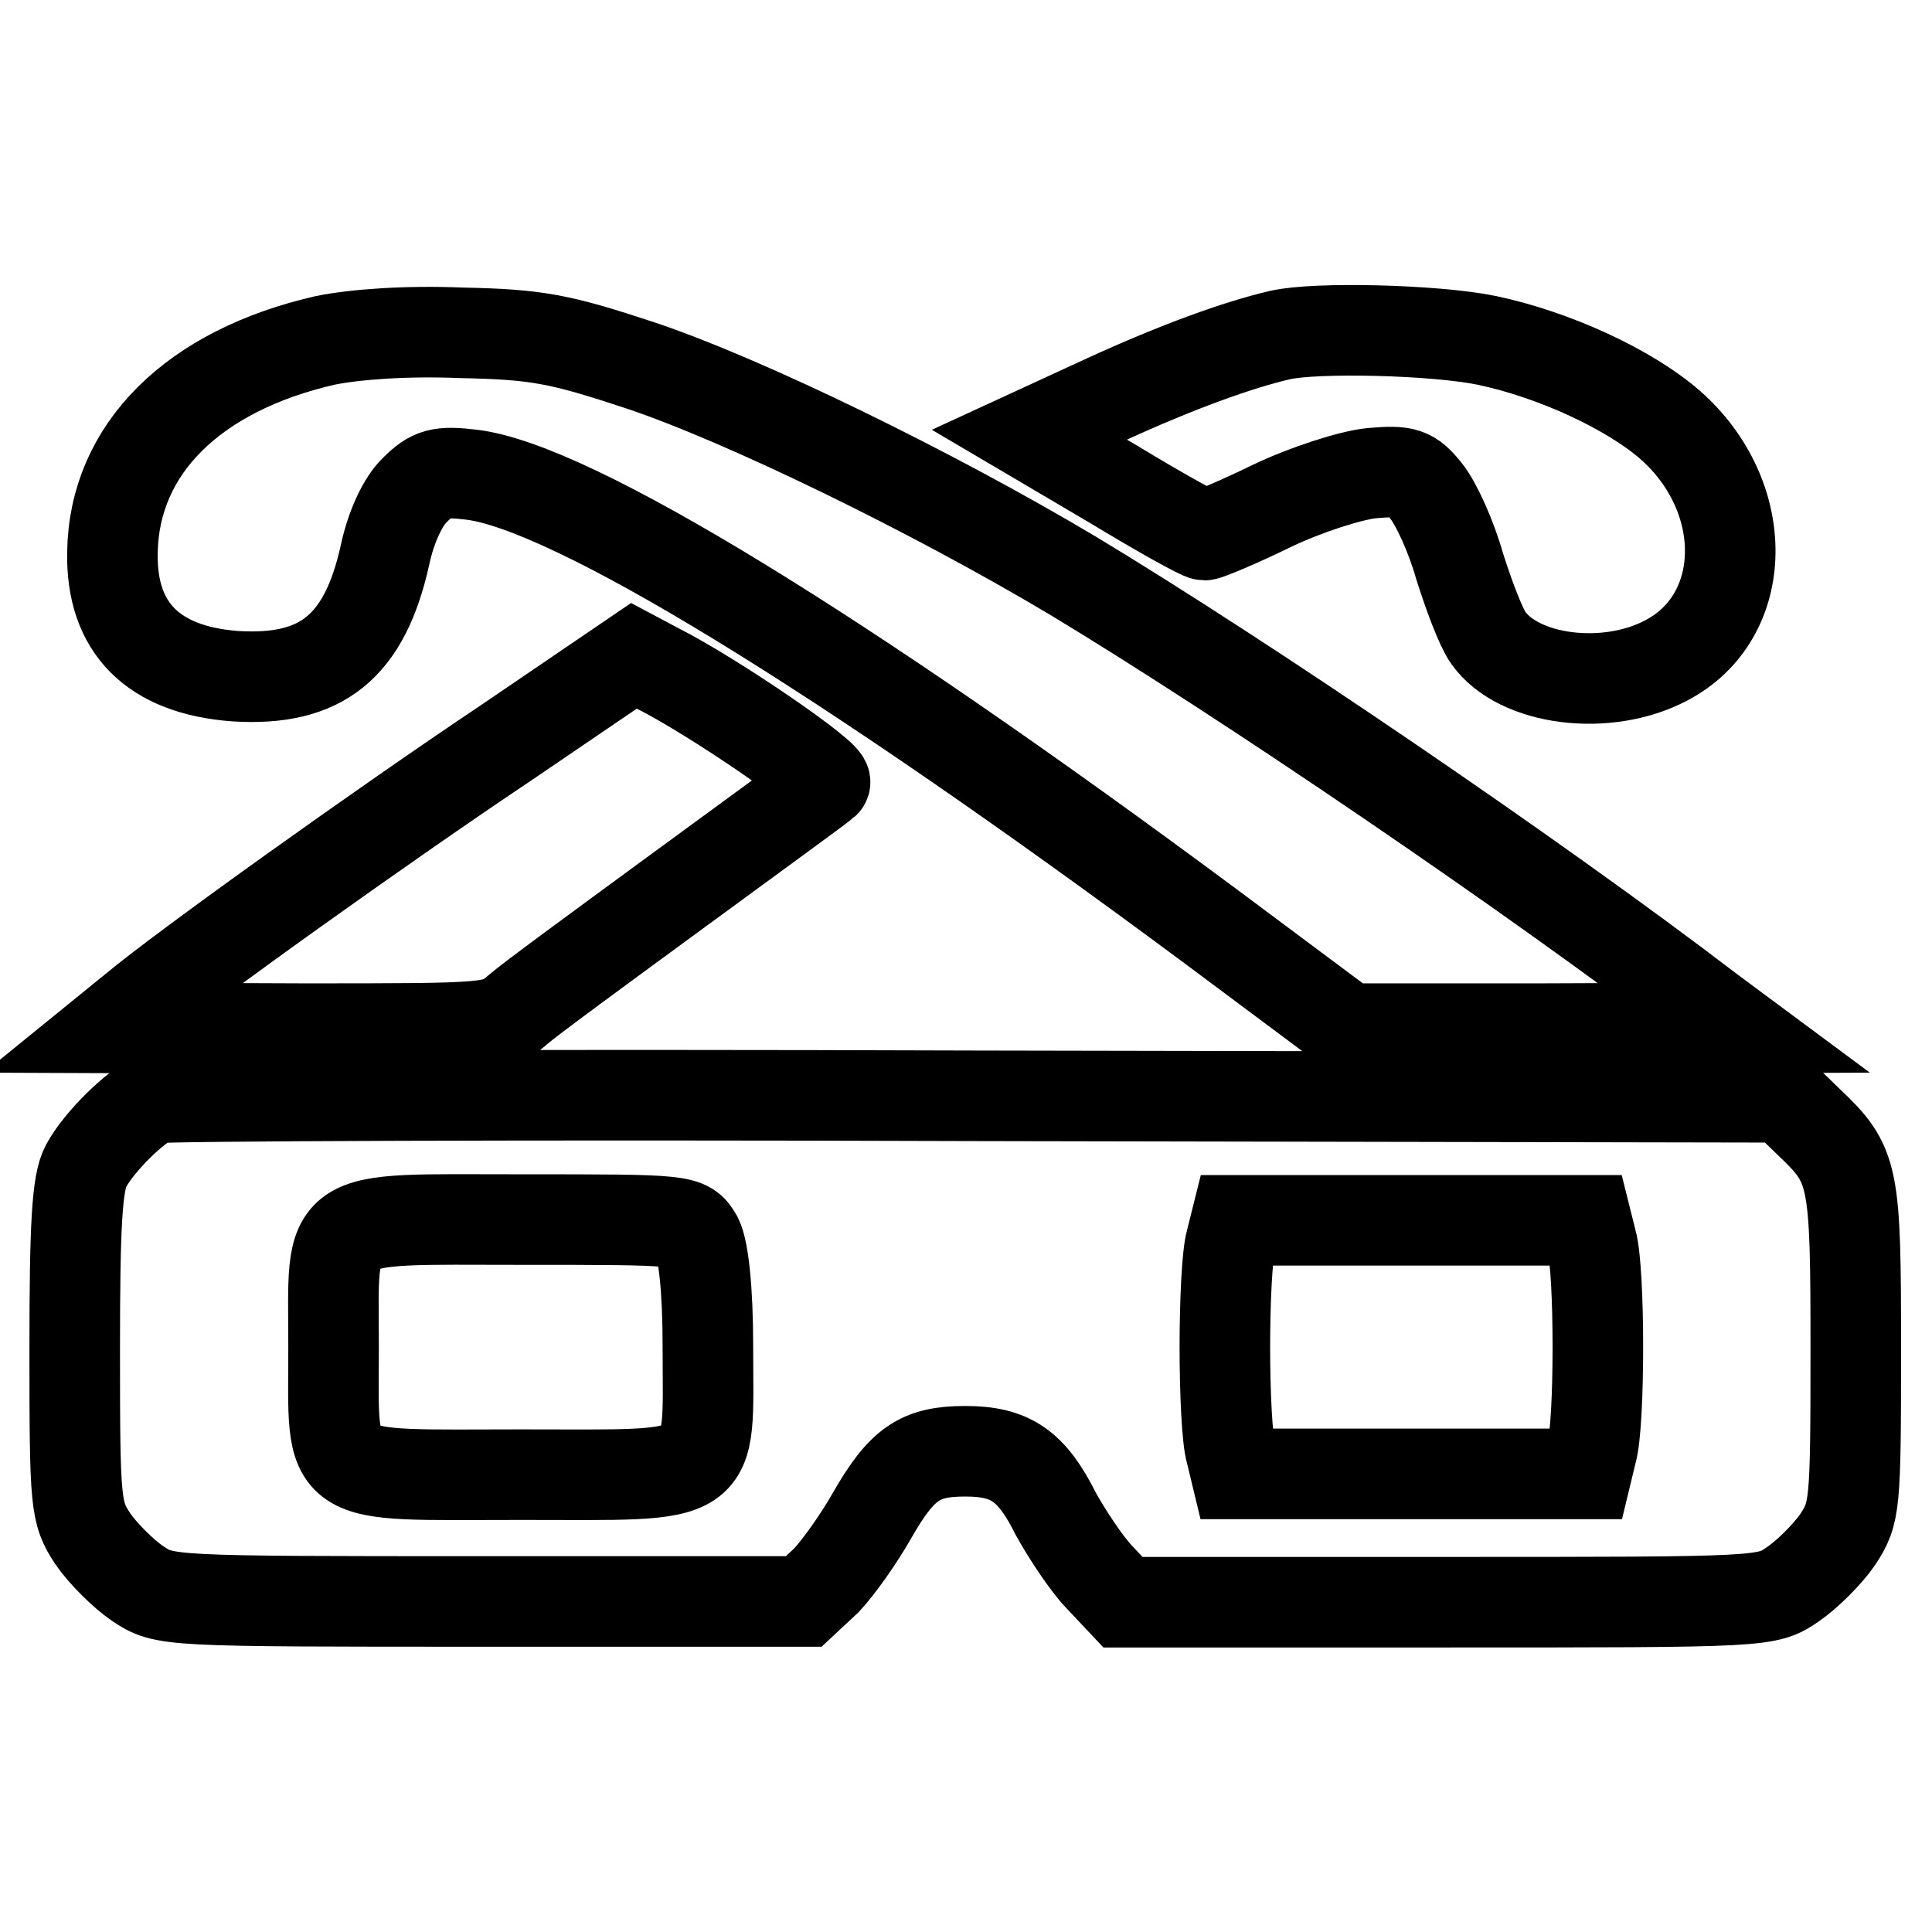
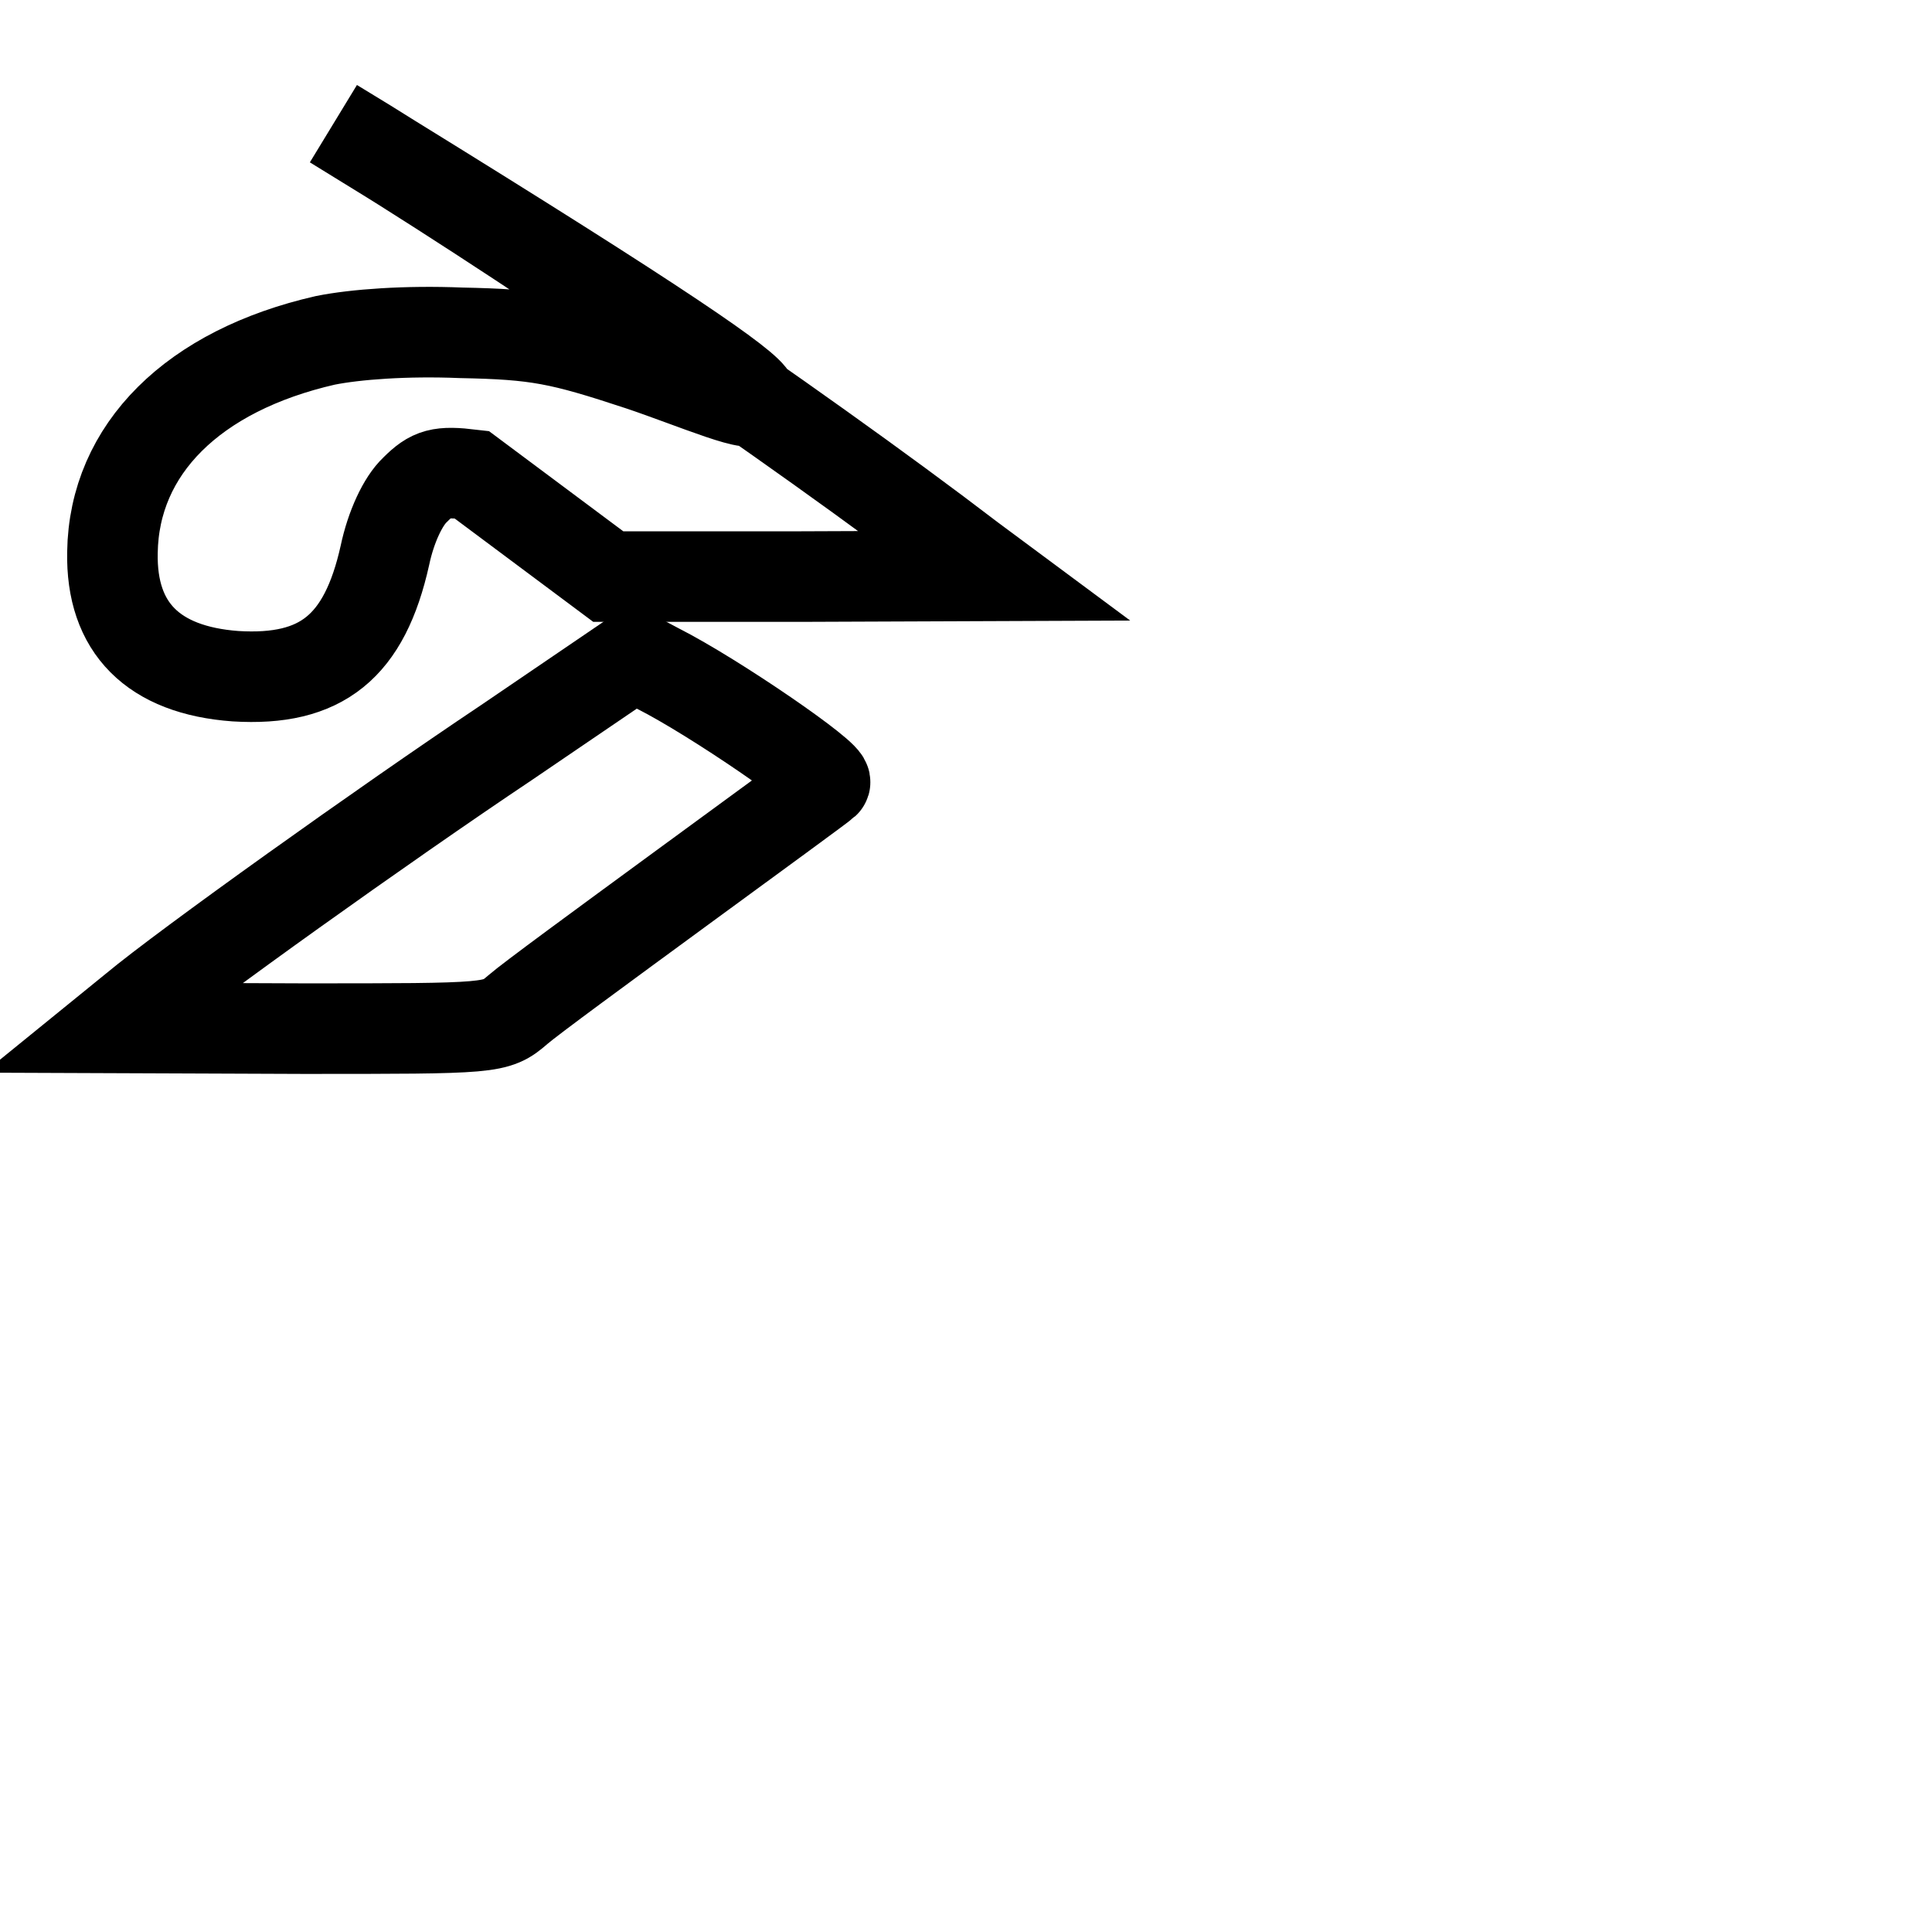
<svg xmlns="http://www.w3.org/2000/svg" version="1.1" x="0px" y="0px" viewBox="0 0 256 256" enable-background="new 0 0 256 256" xml:space="preserve">
  <g>
    <g>
      <g>
-         <path stroke-width="12" fill-opacity="0" stroke="#000000" d="M43.1,45.1c-17.5,4-28,14.4-28.2,28.1c-0.2,10,5.4,15.6,16.3,16.4c11.4,0.7,17.1-3.9,19.8-16c0.8-3.8,2.4-7.2,4-8.7c2.2-2.2,3.3-2.5,7.5-2c13.2,1.6,48.7,23.3,98,59.9l18.1,13.5h25.6l25.5-0.1l-3.1-2.3c-23.4-17.9-62-44.1-84.4-57.6C123.6,65.2,98.6,53,84.8,48.4c-10.6-3.5-13.6-4.1-23.7-4.3C53.8,43.8,47.1,44.3,43.1,45.1z" />
-         <path stroke-width="12" fill-opacity="0" stroke="#000000" d="M169.6,44.4c-5.6,1.3-13.6,4.2-23,8.5l-10.2,4.7l11.2,6.6c6.1,3.7,11.5,6.7,12,6.7c0.4,0,4.5-1.7,9-3.9c4.4-2.1,10.3-4,13.1-4.3c4.5-0.4,5.3-0.1,7.3,2.4c1.3,1.6,3.3,6,4.4,9.9c1.2,3.8,2.8,8.1,3.8,9.5c4,5.7,15.7,7.2,23.6,3c11.1-5.8,11.3-21.7,0.5-31.2c-5.4-4.7-15.3-9.3-24.3-11.2C190.2,43.7,174.4,43.3,169.6,44.4z" />
+         <path stroke-width="12" fill-opacity="0" stroke="#000000" d="M43.1,45.1c-17.5,4-28,14.4-28.2,28.1c-0.2,10,5.4,15.6,16.3,16.4c11.4,0.7,17.1-3.9,19.8-16c0.8-3.8,2.4-7.2,4-8.7c2.2-2.2,3.3-2.5,7.5-2l18.1,13.5h25.6l25.5-0.1l-3.1-2.3c-23.4-17.9-62-44.1-84.4-57.6C123.6,65.2,98.6,53,84.8,48.4c-10.6-3.5-13.6-4.1-23.7-4.3C53.8,43.8,47.1,44.3,43.1,45.1z" />
        <path stroke-width="12" fill-opacity="0" stroke="#000000" d="M67.1,98.4c-16.3,10.9-42.6,29.7-49.2,35.2l-3.2,2.6l25.5,0.1c25.2,0,25.5,0,28.4-2.5c1.6-1.4,11.3-8.5,21.4-15.9s18.9-13.8,19.3-14.2c0.8-0.7-14.6-11.3-22.1-15.1l-3.2-1.7L67.1,98.4z" />
-         <path stroke-width="12" fill-opacity="0" stroke="#000000" d="M20.5,145.5c-2.4,0.9-7.4,5.8-9.1,9c-1.2,2.2-1.5,7.9-1.5,24.3c0,20.6,0.1,21.6,2.4,25.1c1.3,1.9,4,4.6,5.9,5.9c3.6,2.4,3.6,2.4,45.9,2.4h42.4l3-2.8c1.6-1.7,4.3-5.5,6-8.5c4-7,6.4-8.6,12.4-8.6s8.8,1.9,12,8.3c1.5,2.7,4,6.5,5.7,8.3l3.2,3.4h42.7c42.6,0,42.6,0,46.1-2.4c1.9-1.3,4.6-4,5.9-5.9c2.3-3.5,2.4-4.4,2.4-25.1c0-23.5-0.2-24.5-6.3-30.3l-3.3-3.2l-107.1-0.2C70.4,145,21.4,145.2,20.5,145.5z M92.4,164c0.8,1.6,1.4,6.7,1.4,14.5c0,18.1,1.8,16.9-24.8,16.9c-26.5,0-24.8,1.3-24.8-16.9c0-18.1-1.8-16.9,24.8-16.9C90.8,161.6,91,161.6,92.4,164z M210.9,164.5c1.1,3.8,1.1,24.2,0,27.9l-0.7,2.9H187h-23.2l-0.7-2.9c-0.5-1.6-0.8-7.8-0.8-13.9s0.3-12.3,0.8-14l0.7-2.8H187h23.2L210.9,164.5z" />
      </g>
    </g>
  </g>
</svg>